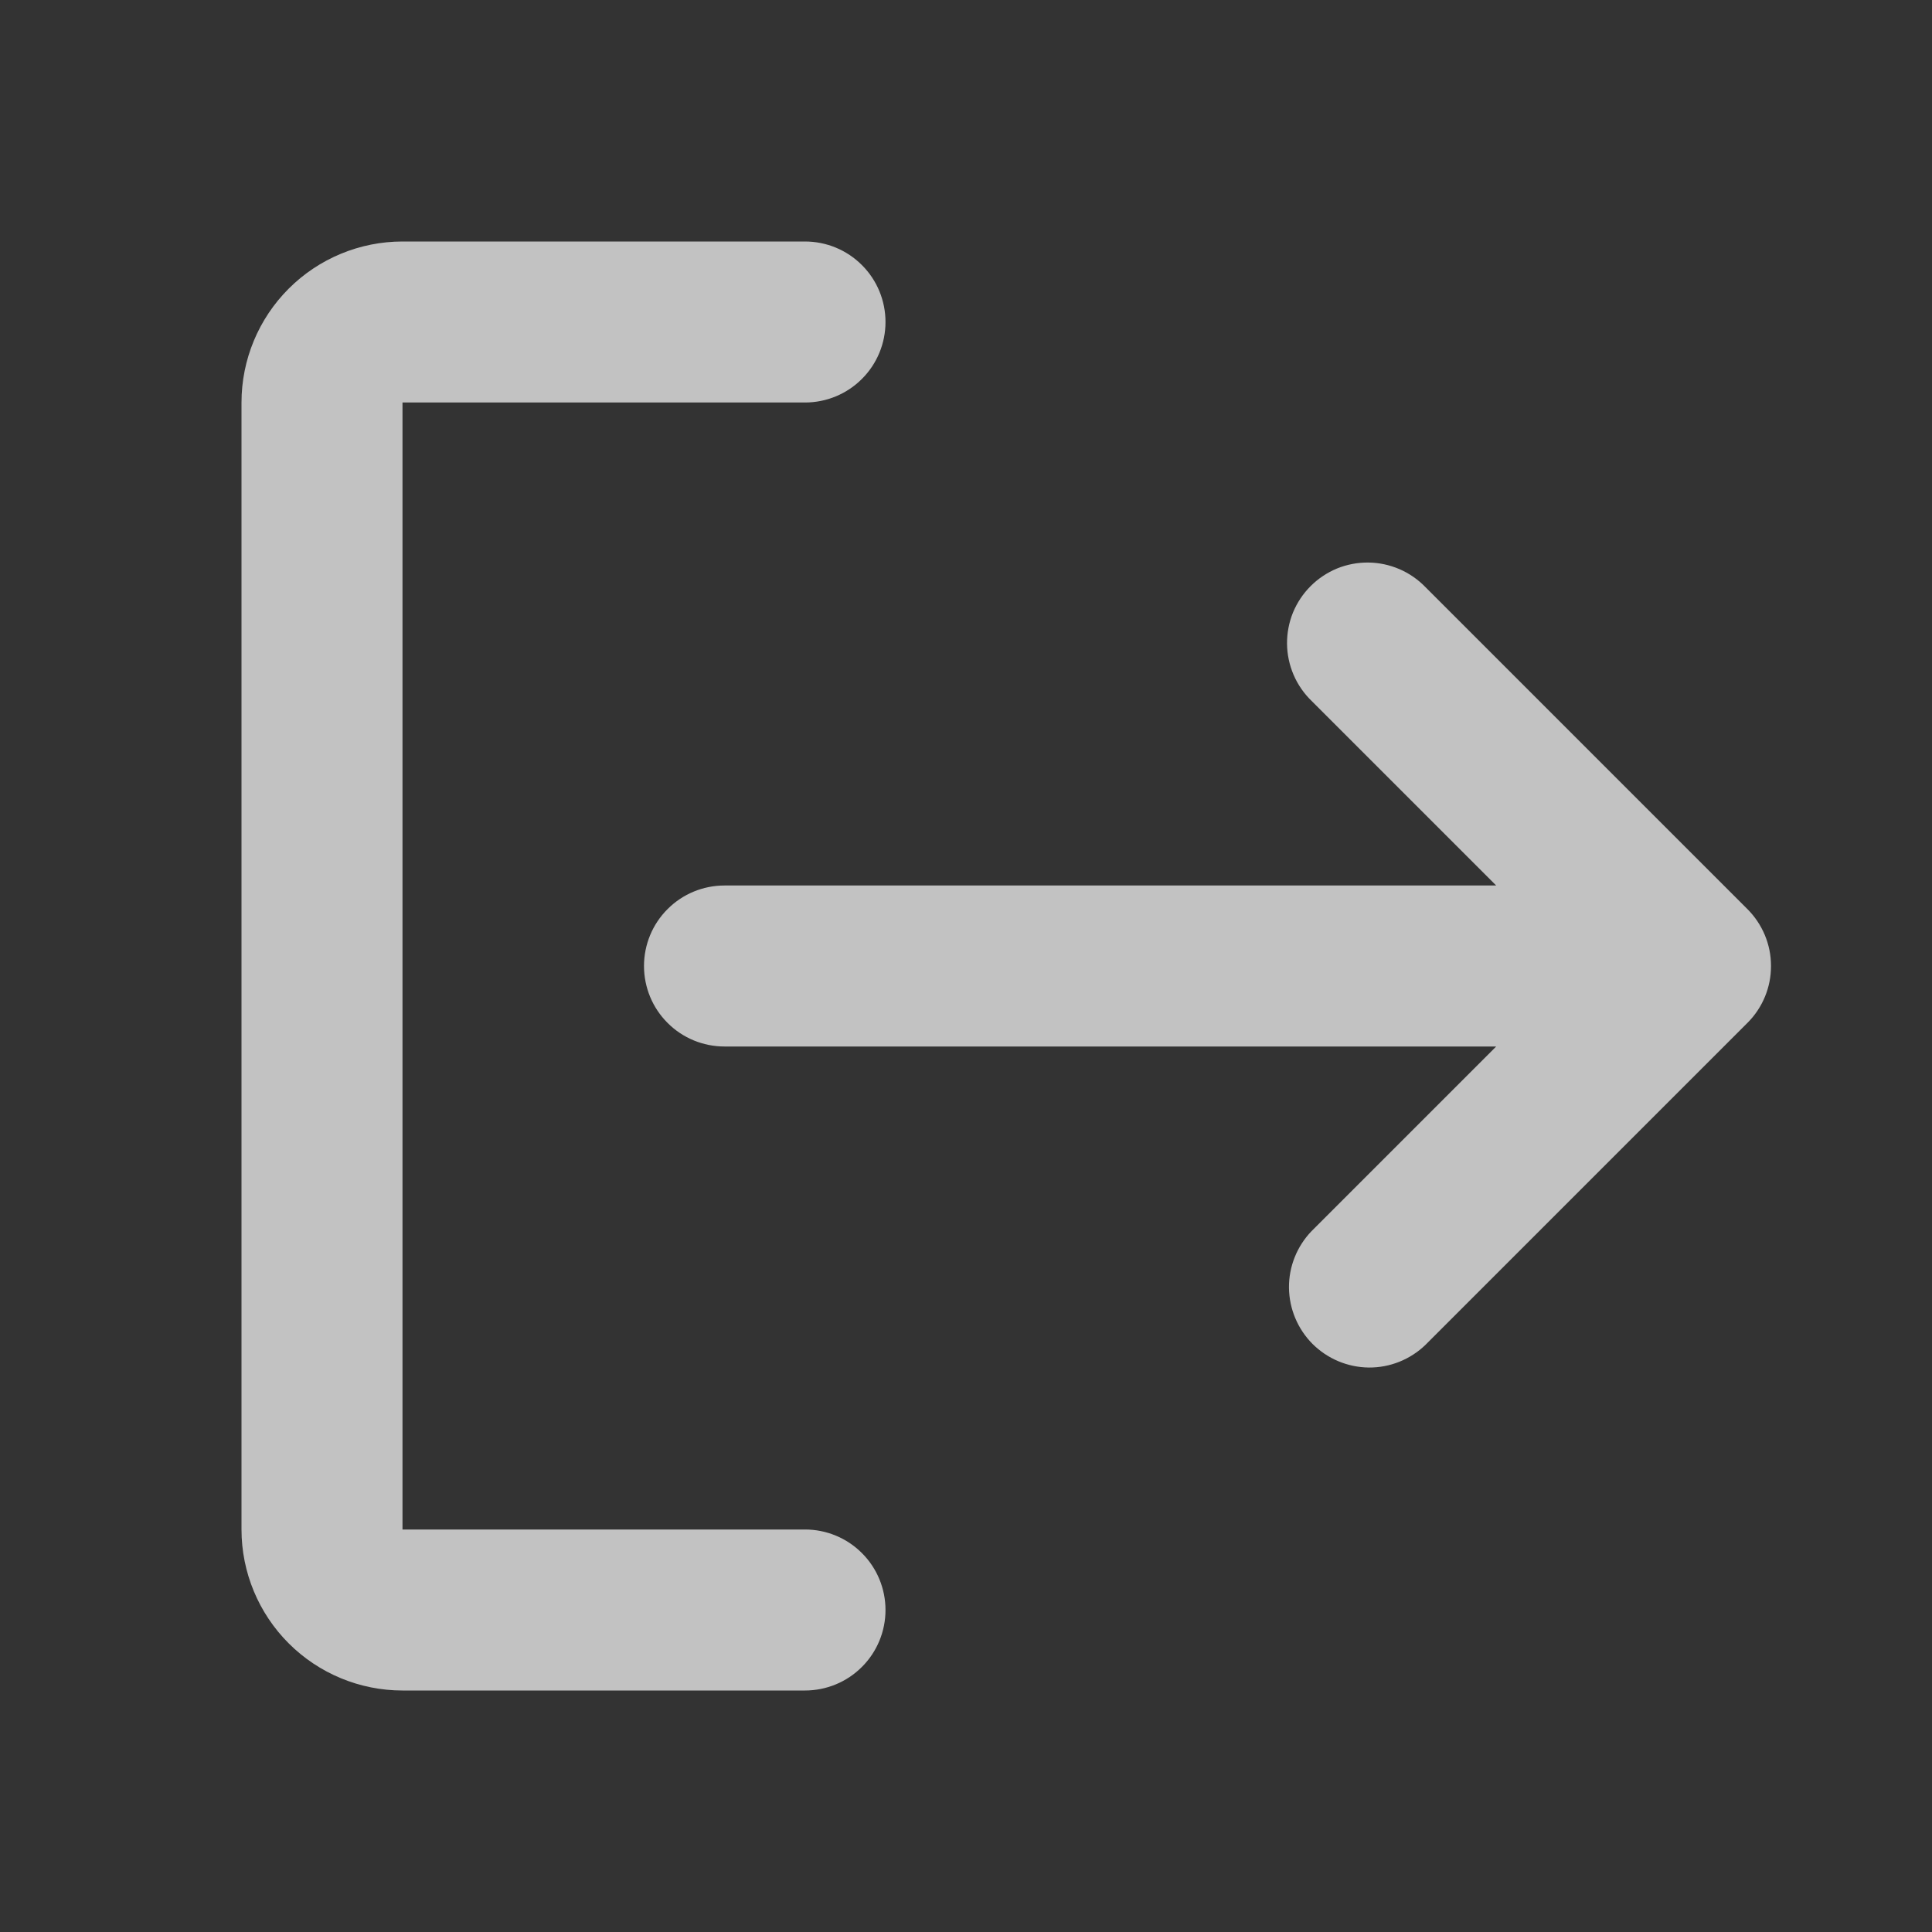
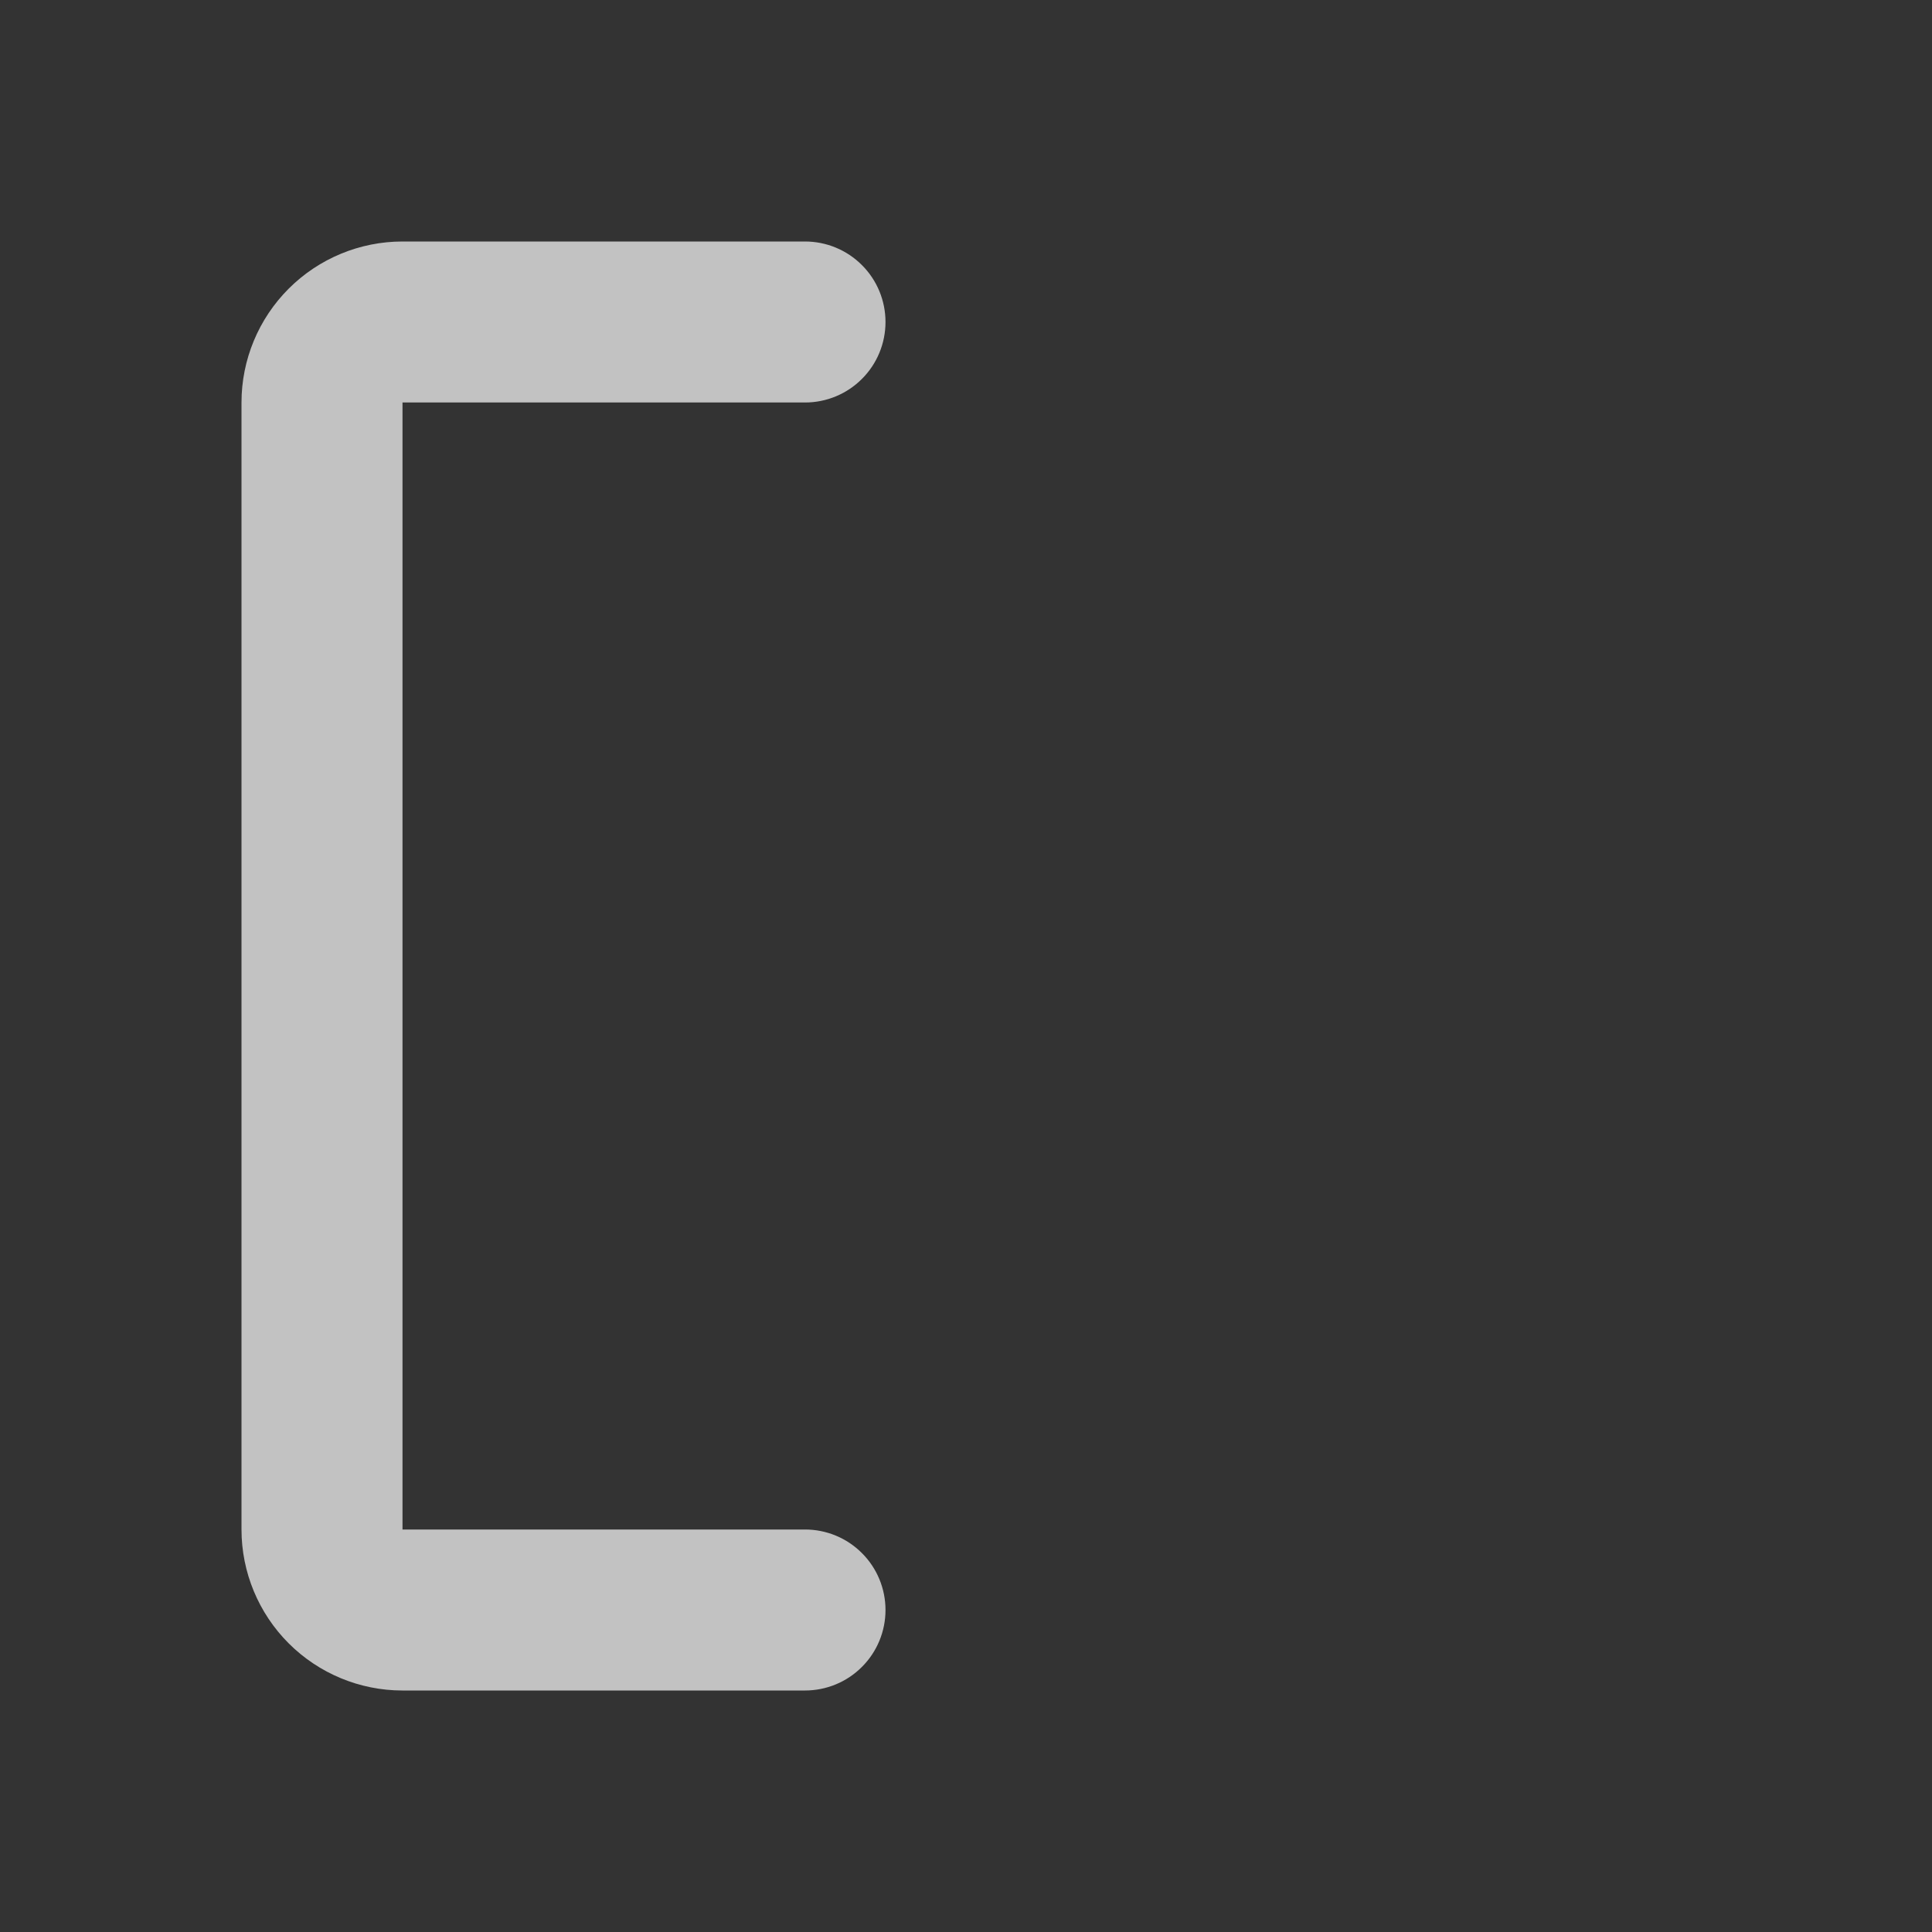
<svg xmlns="http://www.w3.org/2000/svg" width="24" height="24" viewBox="0 0 24 24" fill="none">
  <rect x="0" y="0" width="24" height="24" fill="#333333" stroke="none" />
  <path fill-rule="evenodd" clip-rule="evenodd" d="M11 20C11 19.735 10.895 19.48 10.707 19.293C10.52 19.105 10.265 19 10 19H5V5H10C10.265 5 10.52 4.895 10.707 4.707C10.895 4.52 11 4.265 11 4C11 3.735 10.895 3.48 10.707 3.293C10.52 3.105 10.265 3 10 3H5C4.47 3 3.961 3.211 3.586 3.586C3.211 3.961 3 4.47 3 5V19C3 19.53 3.211 20.039 3.586 20.414C3.961 20.789 4.47 21 5 21H10C10.265 21 10.52 20.895 10.707 20.707C10.895 20.52 11 20.265 11 20Z" fill="white" fill-opacity="0.7" />
-   <path d="M21.714 12.7C21.897 12.514 22 12.264 22 12.003V11.997C22 11.733 21.894 11.48 21.707 11.293L17.707 7.293C17.615 7.198 17.504 7.121 17.382 7.069C17.26 7.017 17.129 6.989 16.996 6.988C16.864 6.987 16.732 7.012 16.609 7.062C16.486 7.113 16.375 7.187 16.281 7.281C16.187 7.375 16.113 7.486 16.062 7.609C16.012 7.732 15.987 7.864 15.988 7.996C15.989 8.129 16.017 8.26 16.069 8.382C16.121 8.504 16.198 8.615 16.293 8.707L18.586 11H9C8.735 11 8.48 11.105 8.293 11.293C8.105 11.48 8 11.735 8 12C8 12.265 8.105 12.52 8.293 12.707C8.48 12.895 8.735 13 9 13H18.586L16.293 15.293C16.111 15.482 16.01 15.734 16.012 15.996C16.015 16.259 16.12 16.509 16.305 16.695C16.491 16.88 16.741 16.985 17.004 16.988C17.266 16.99 17.518 16.889 17.707 16.707L21.707 12.707L21.714 12.7V12.7Z" fill="white" fill-opacity="0.7" />
</svg>